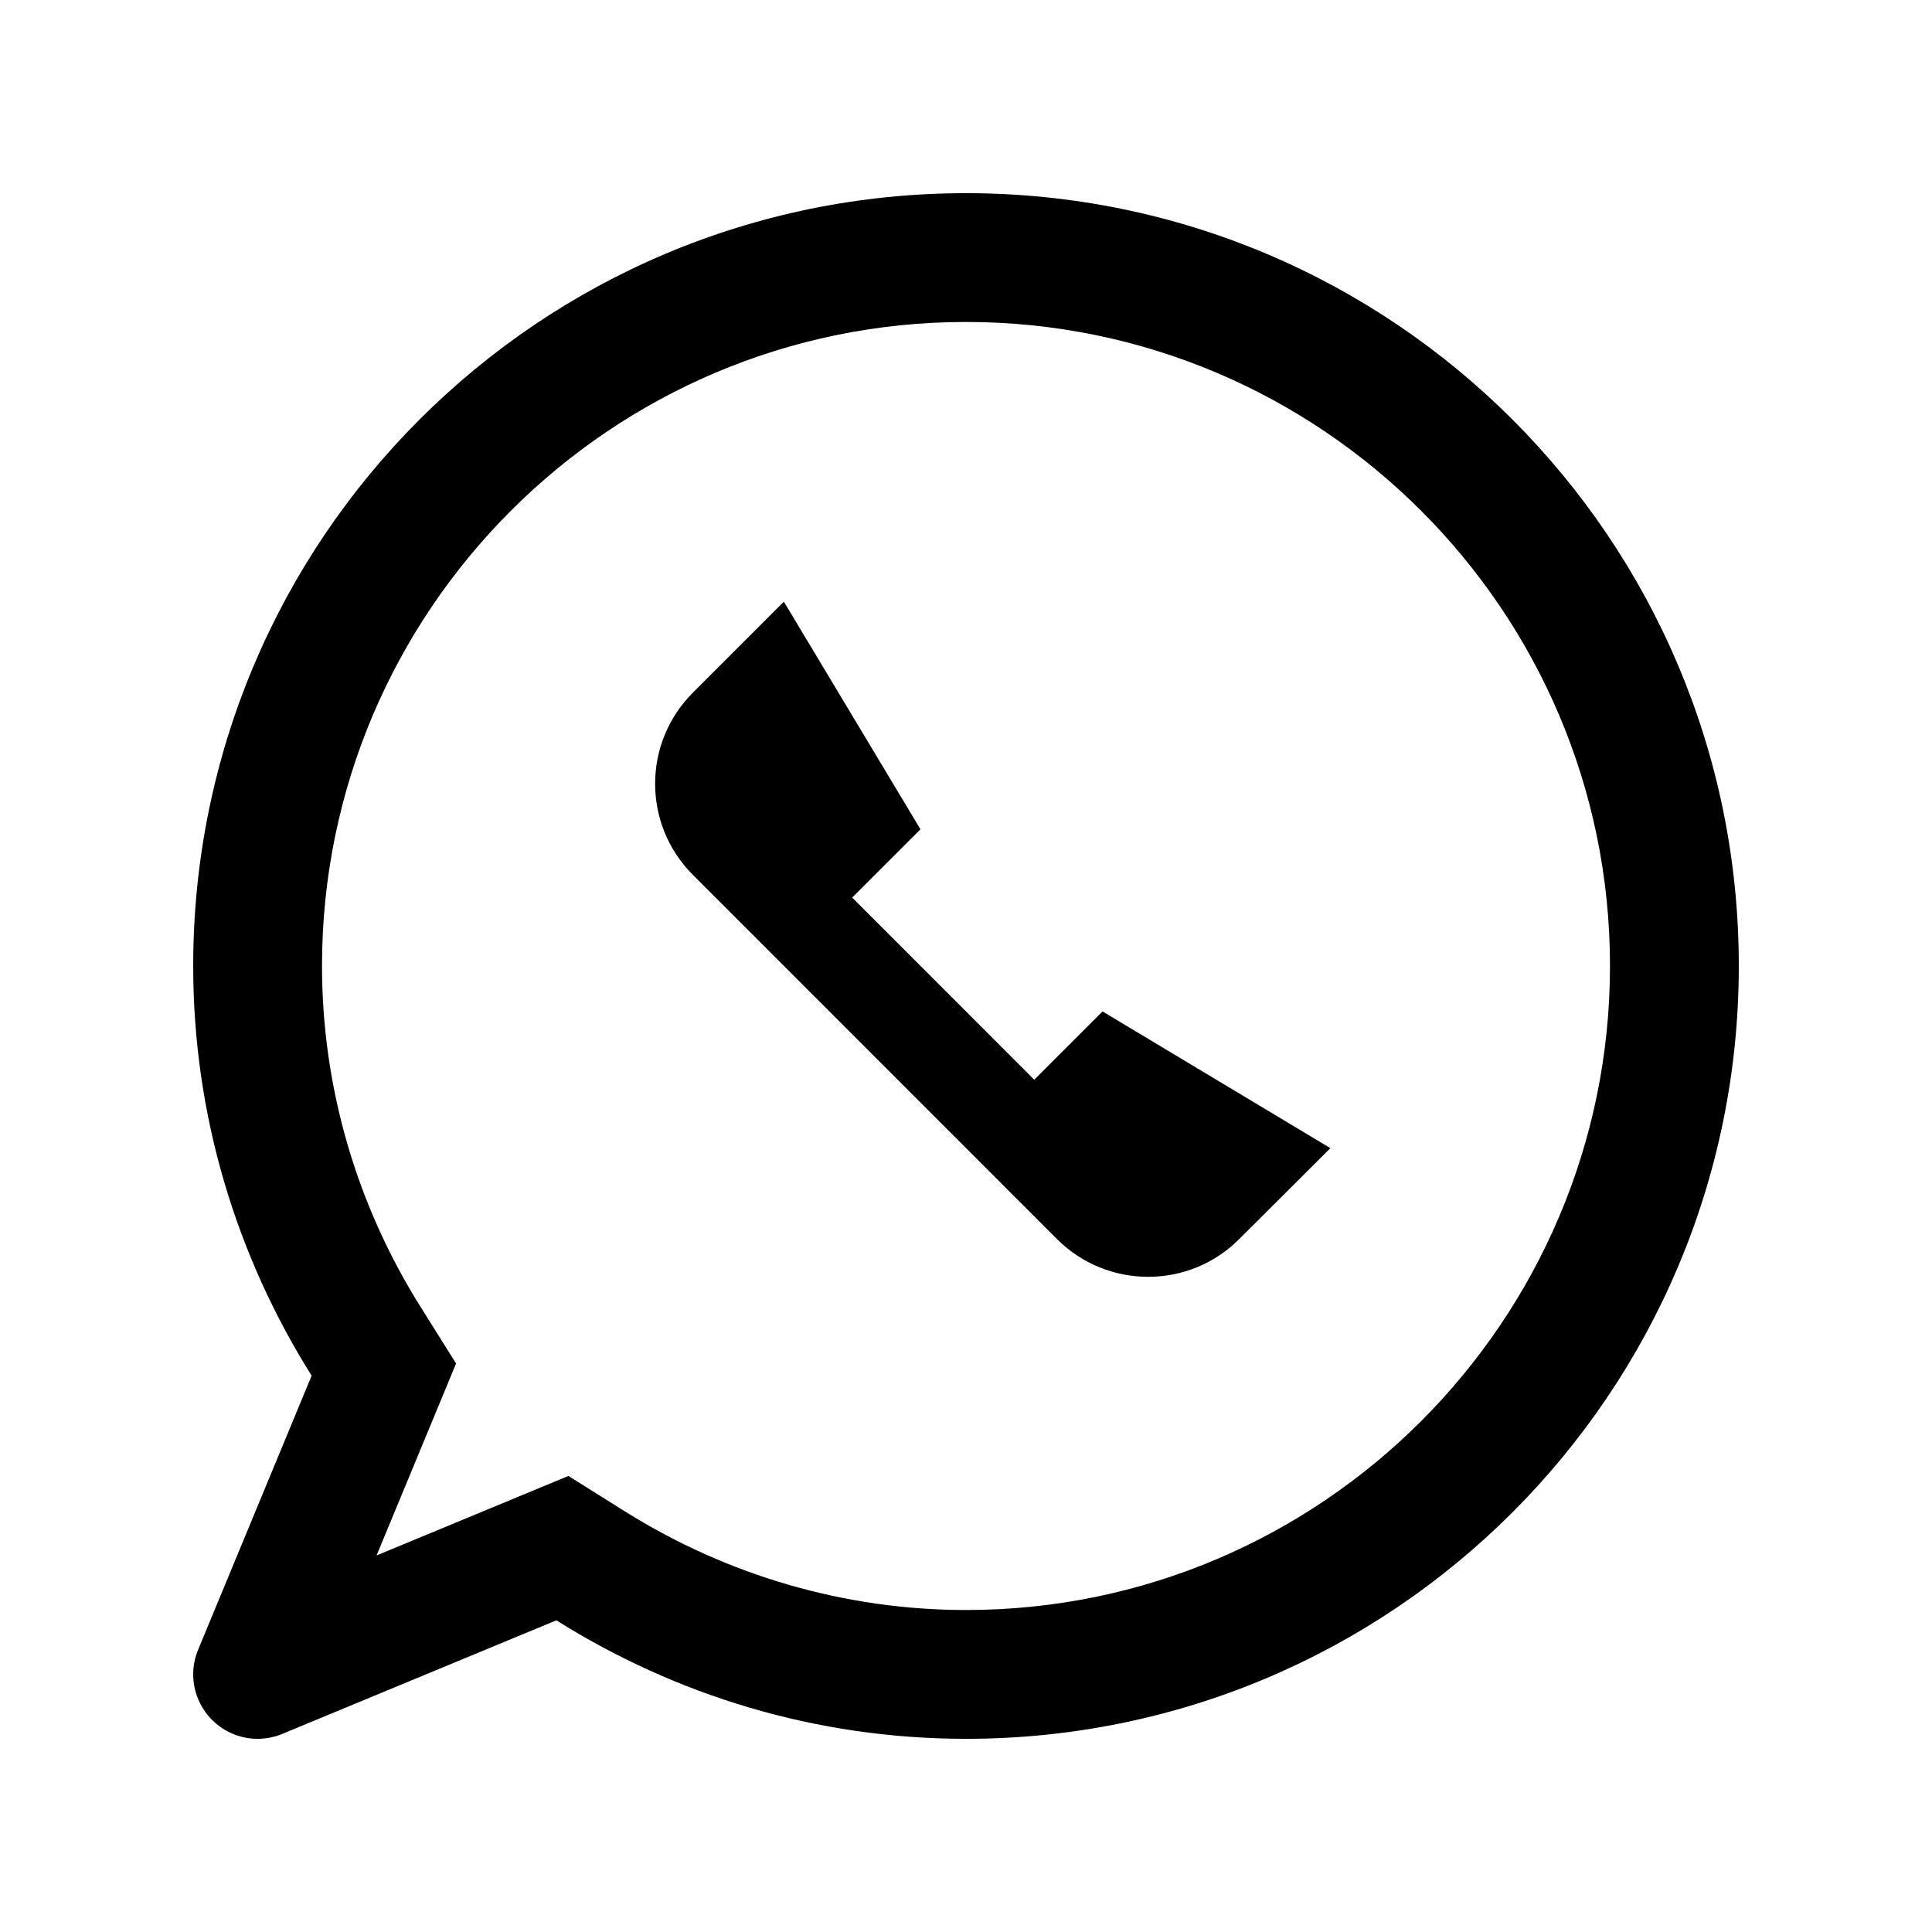
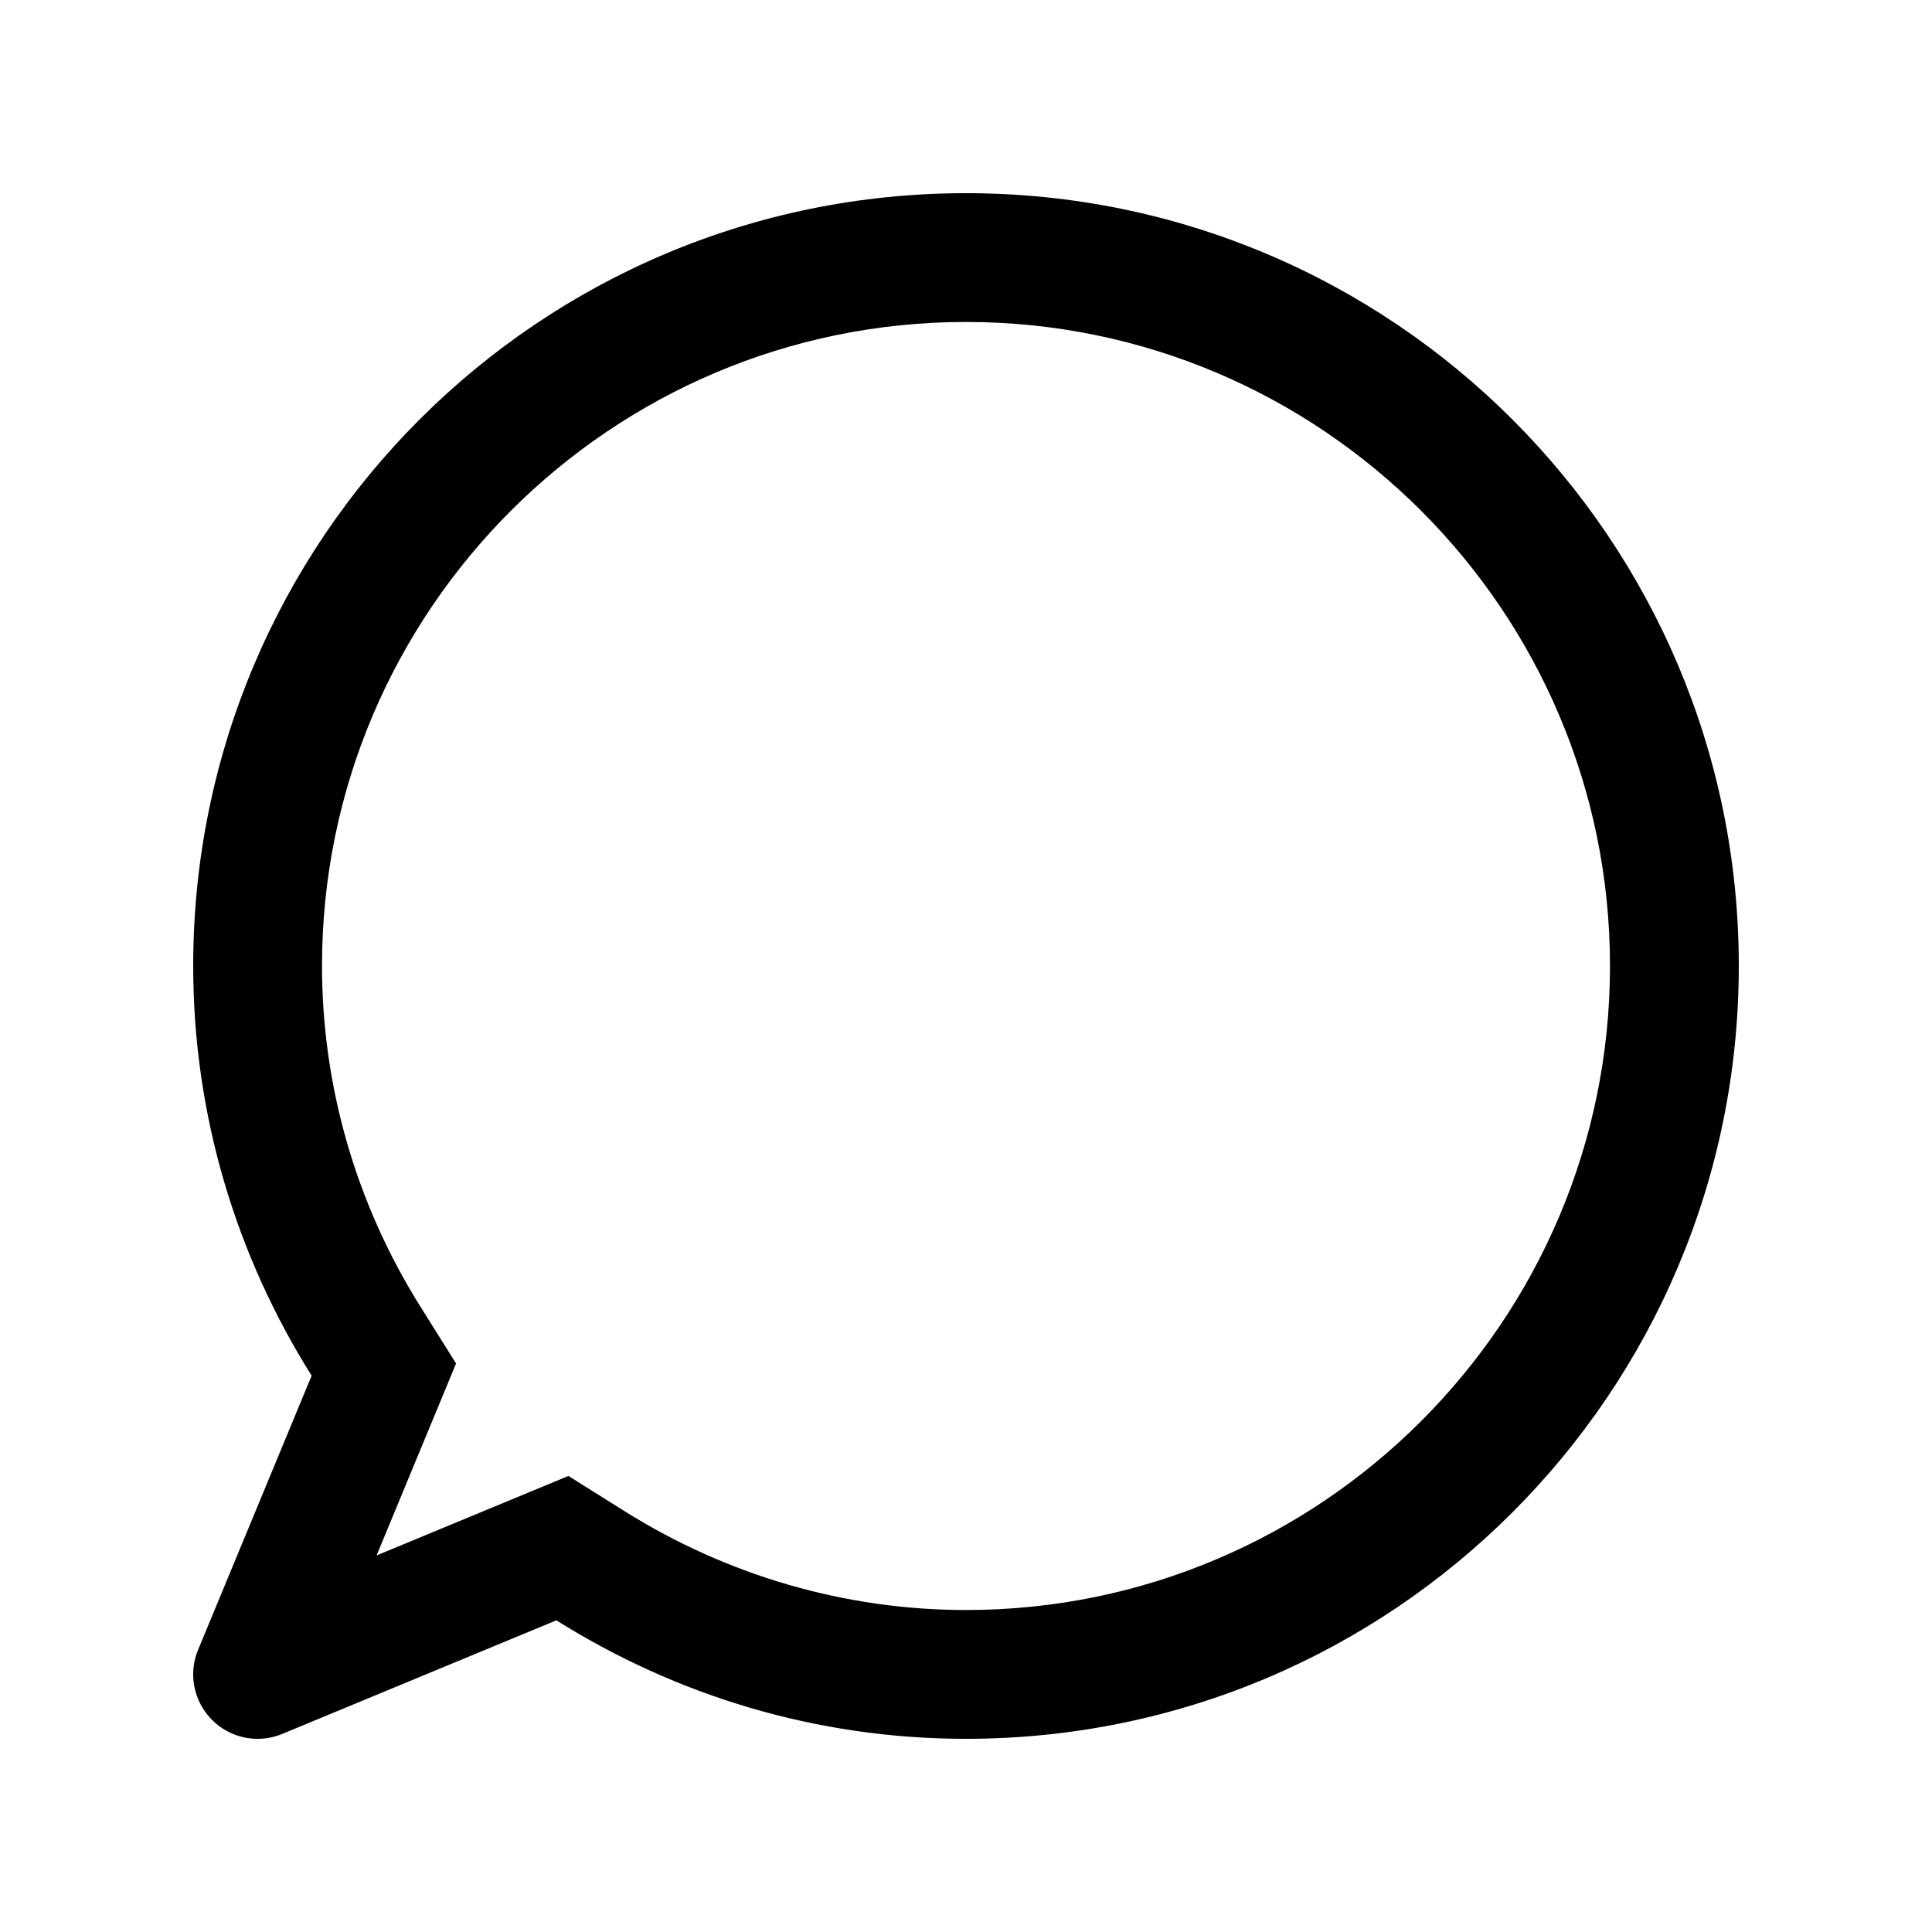
<svg xmlns="http://www.w3.org/2000/svg" id="Layer_1" x="0px" y="0px" width="100px" height="100px" viewBox="0 0 100 100" xml:space="preserve">
  <path d="M50,9.999c-22.09,0-40,17.905-40,39.995c0,7.8,2.266,15.059,6.13,21.211l-5.876,14.187 c-0.703,1.699,0.104,3.646,1.804,4.355c0.853,0.352,1.764,0.325,2.552,0l14.187-5.879C34.948,87.729,42.2,90.001,50,90.001 c22.087,0,40-17.917,40-40.007S72.087,9.999,50,9.999z M50,83.334c-6.228,0-12.337-1.771-17.663-5.11l-2.916-1.829l-9.929,4.114 l4.114-9.935l-1.829-2.917c-3.347-5.325-5.11-11.433-5.11-17.663c0-18.377,14.954-33.329,33.333-33.329s33.333,14.951,33.333,33.329 C83.333,68.373,68.379,83.334,50,83.334z" />
-   <path d="M64.141,64.135c-2.598,2.604-6.823,2.604-9.431,0c0,0-18.851-18.854-18.848-18.854c-2.604-2.604-2.604-6.823,0-9.427 l4.711-4.712l7.07,11.782l-3.535,3.535l9.424,9.428l3.535-3.535l11.793,7.076L64.141,64.135z" />
</svg>